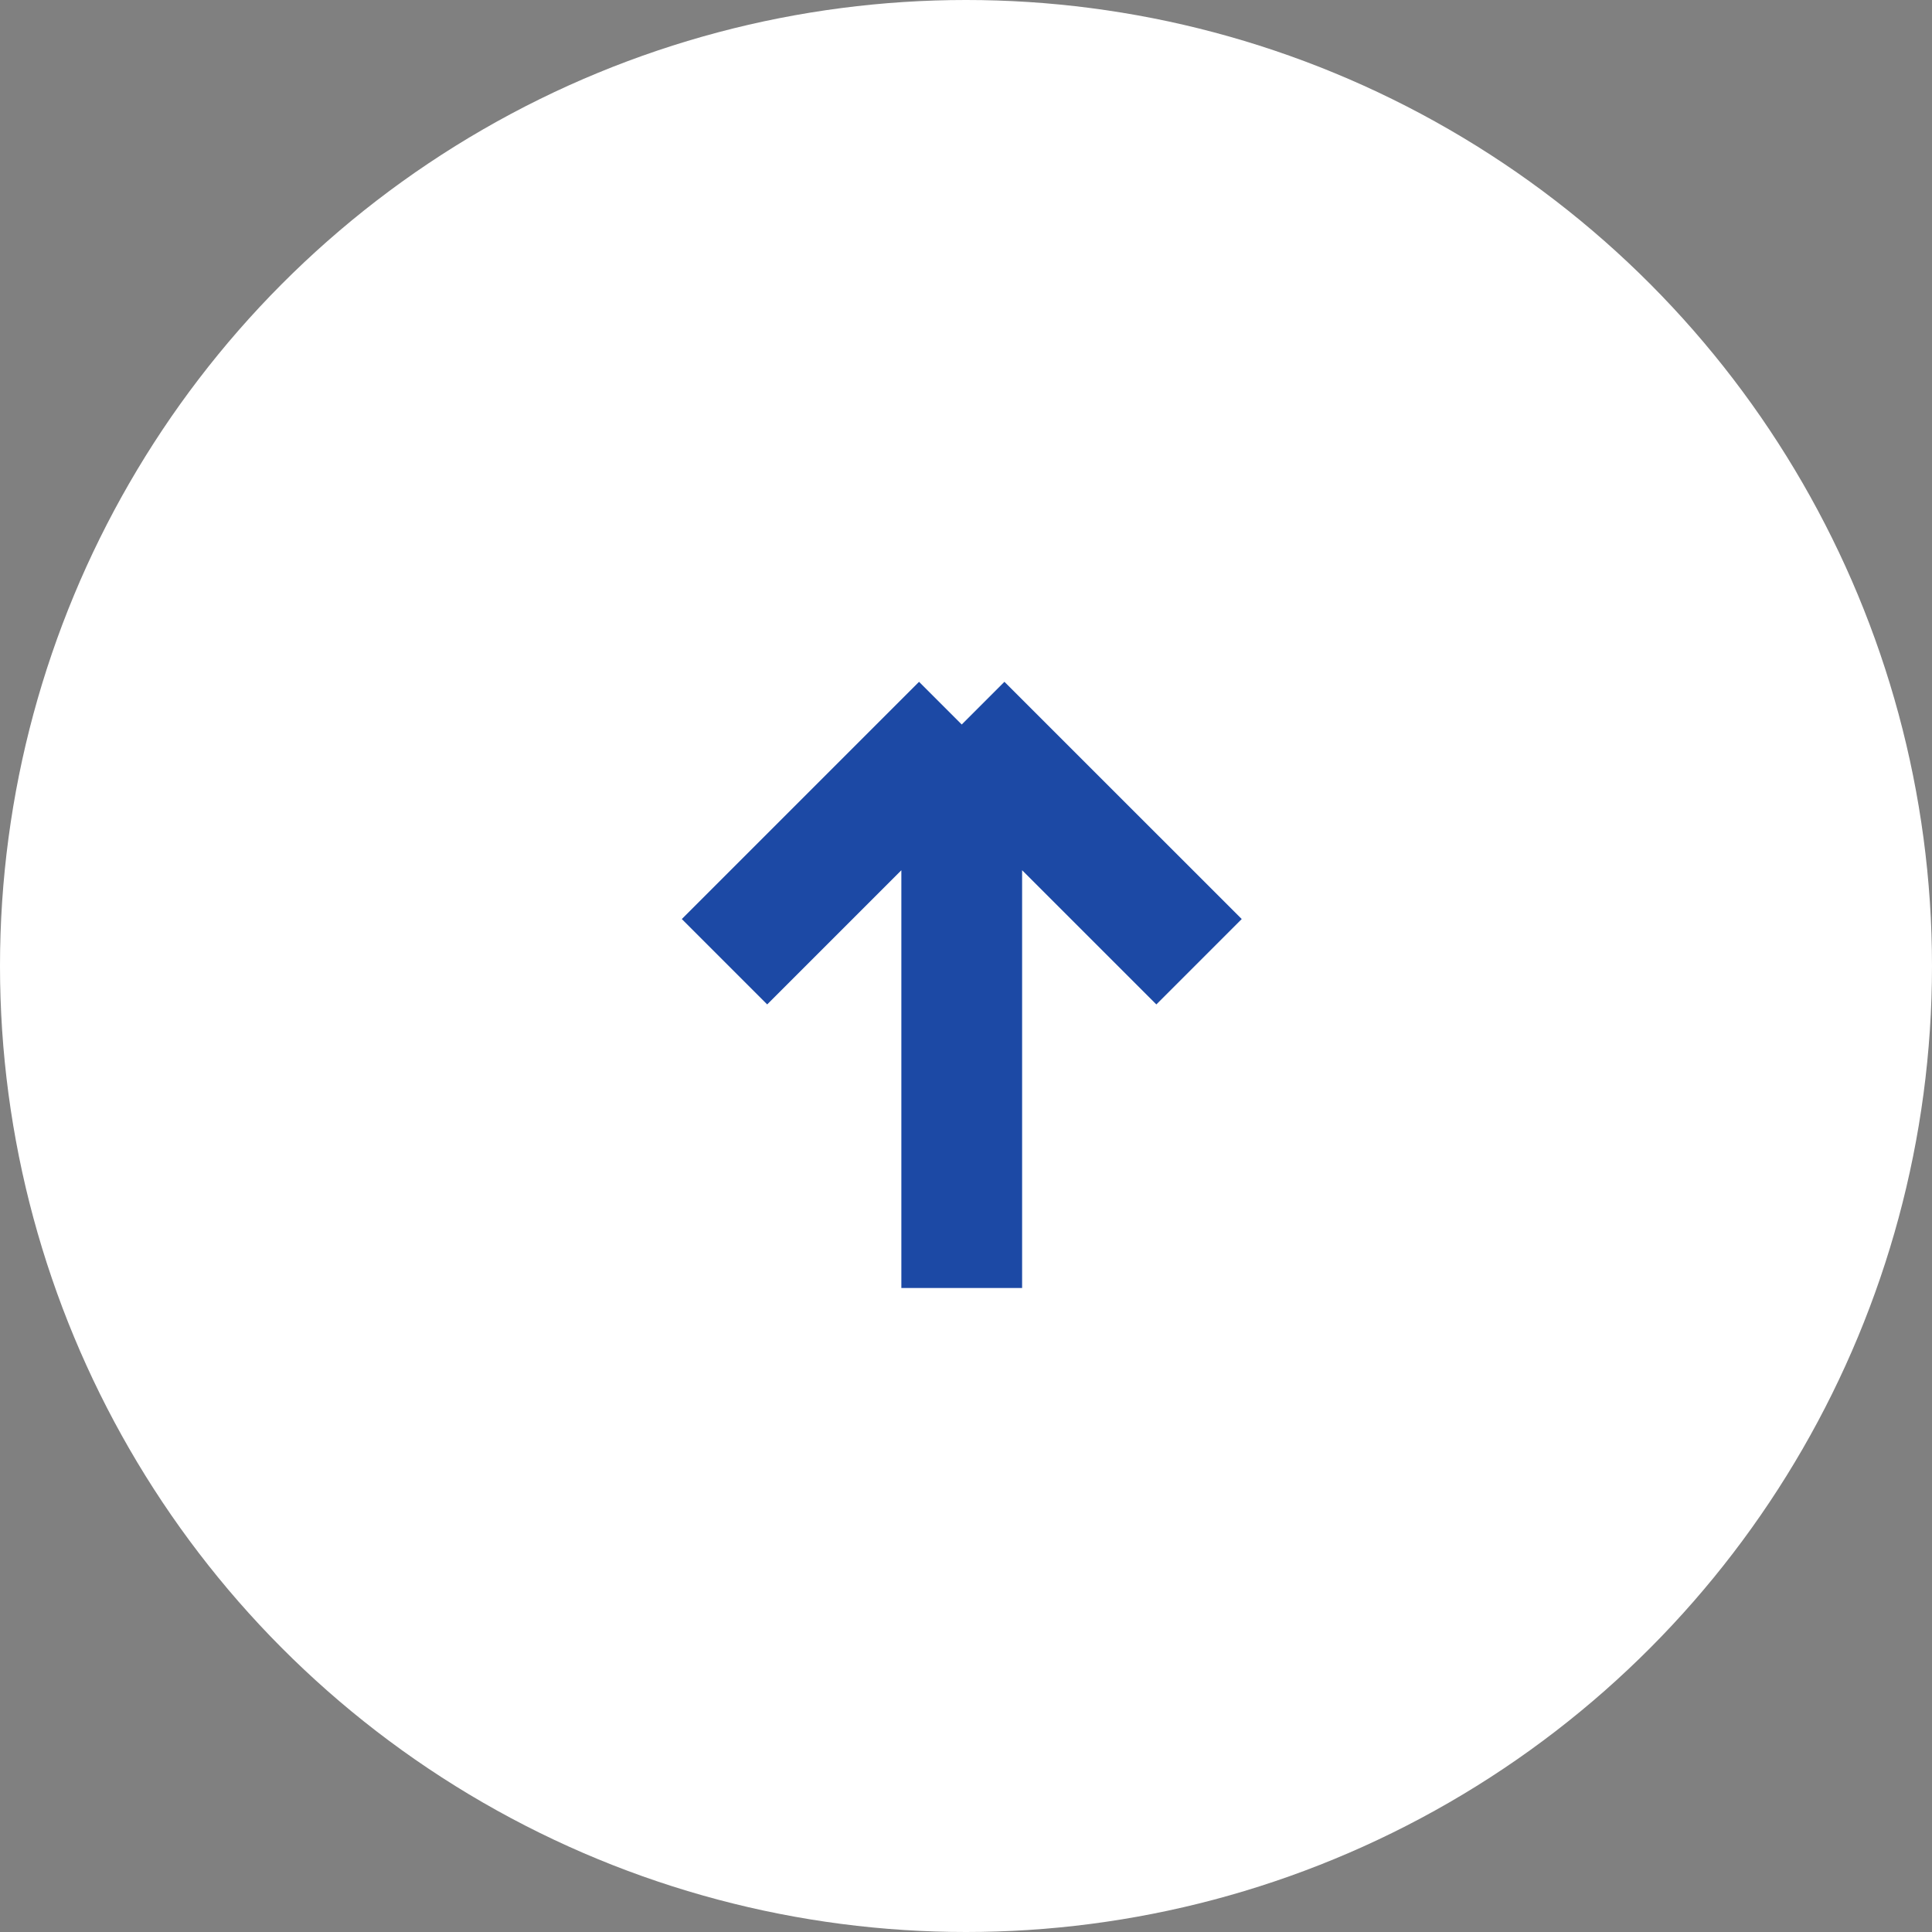
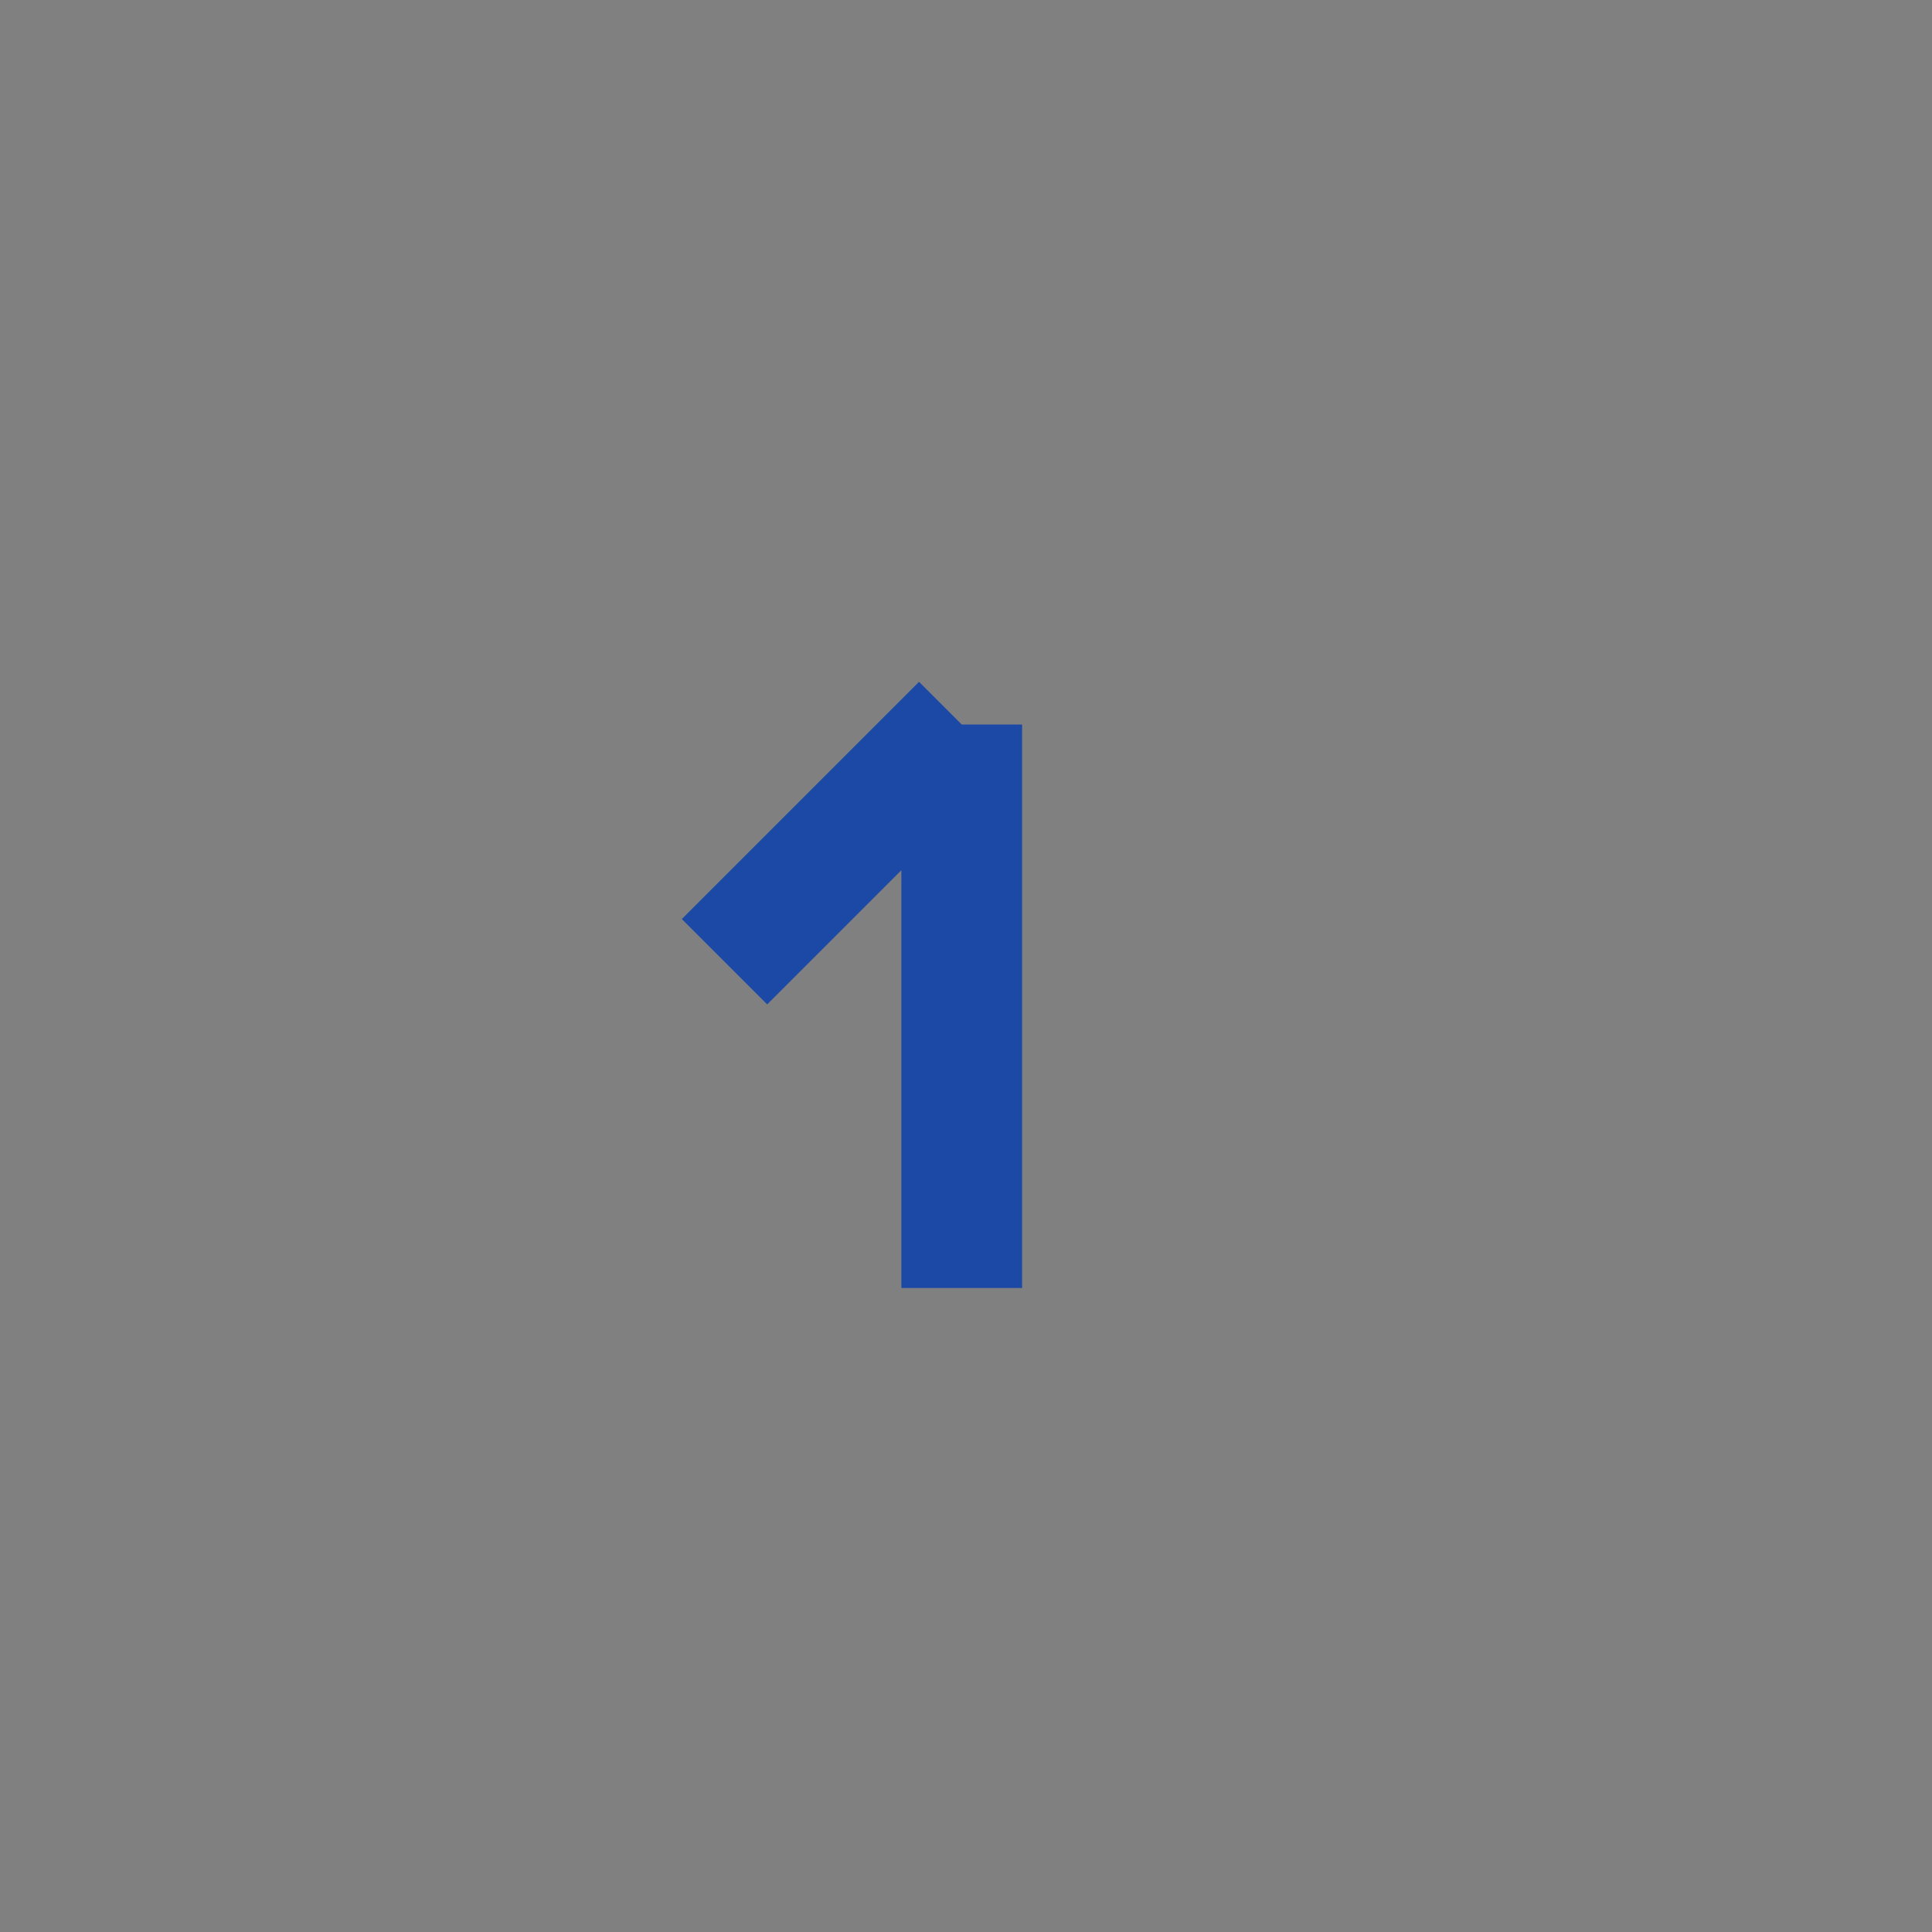
<svg xmlns="http://www.w3.org/2000/svg" width="24" height="24" viewBox="0 0 24 24" fill="none">
  <rect x="0" y="0" width="24" height="24" fill="#808080" stroke="none" />
-   <circle cx="12" cy="12" r="12" fill="white" />
-   <path d="M11.947 16V9M11.947 9L9 11.947M11.947 9L14.895 11.947" stroke="#1C49A5" stroke-width="1.5" />
+   <path d="M11.947 16V9M11.947 9L9 11.947M11.947 9" stroke="#1C49A5" stroke-width="1.5" />
</svg>